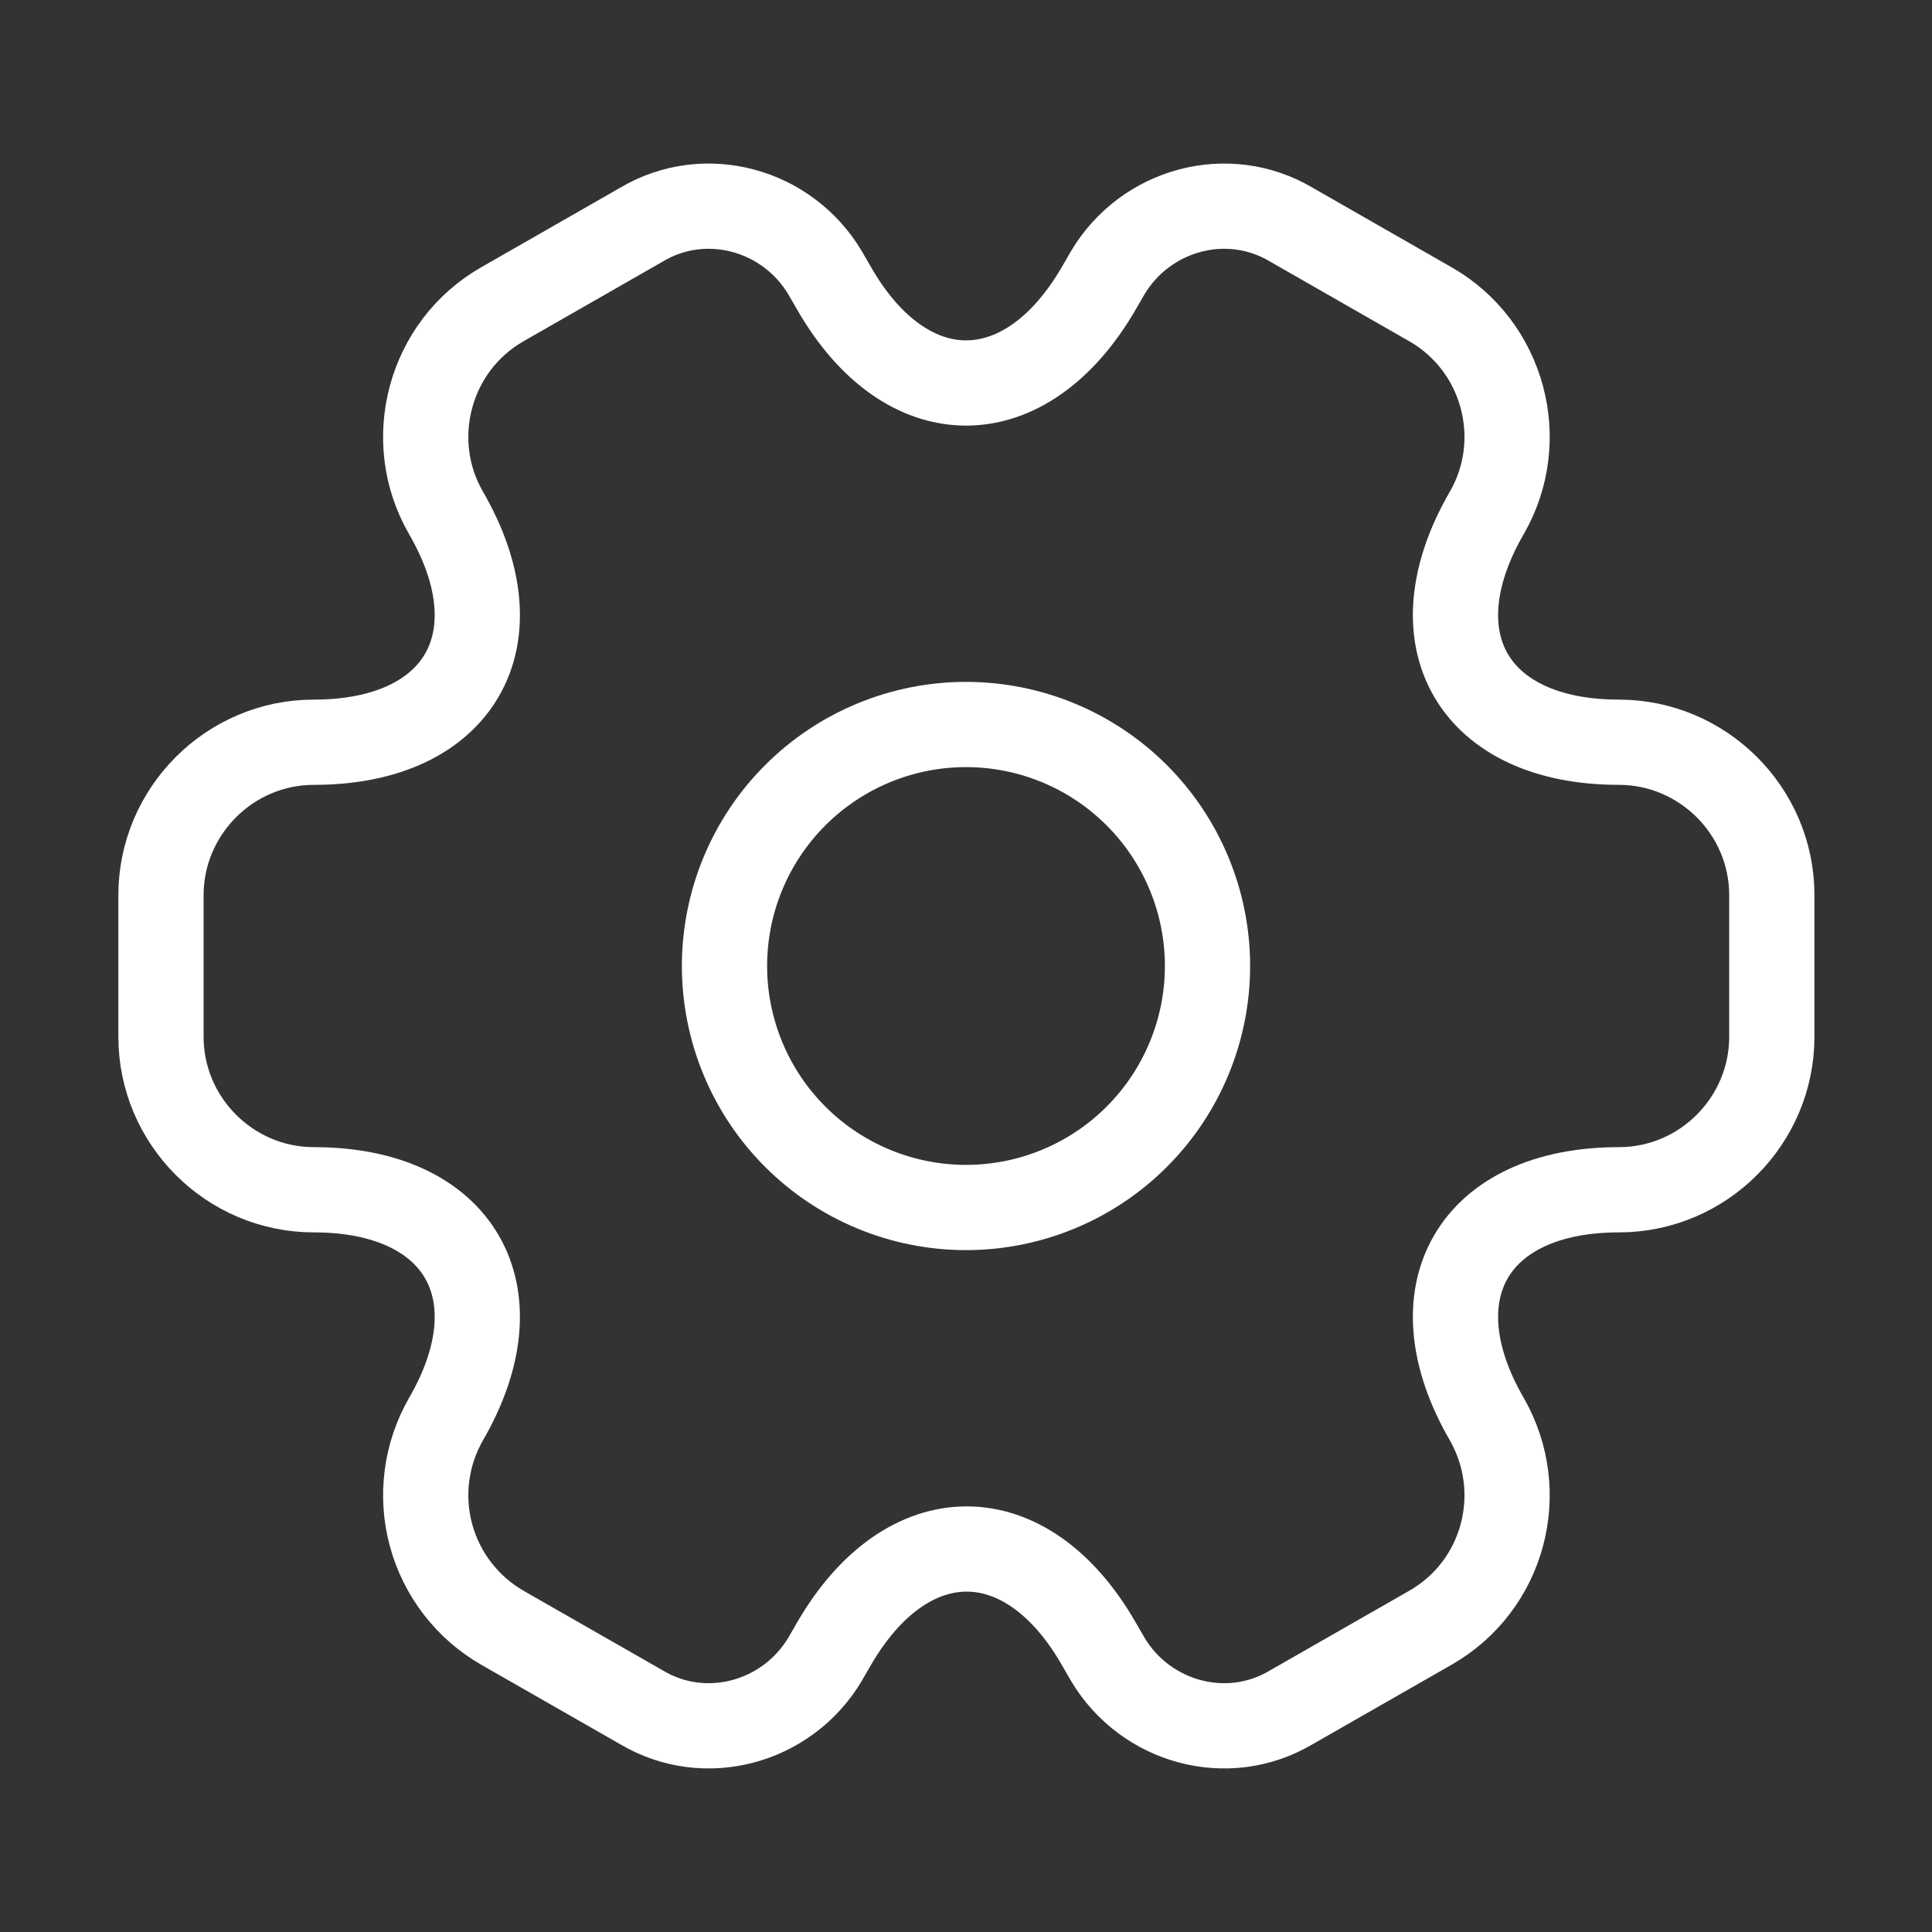
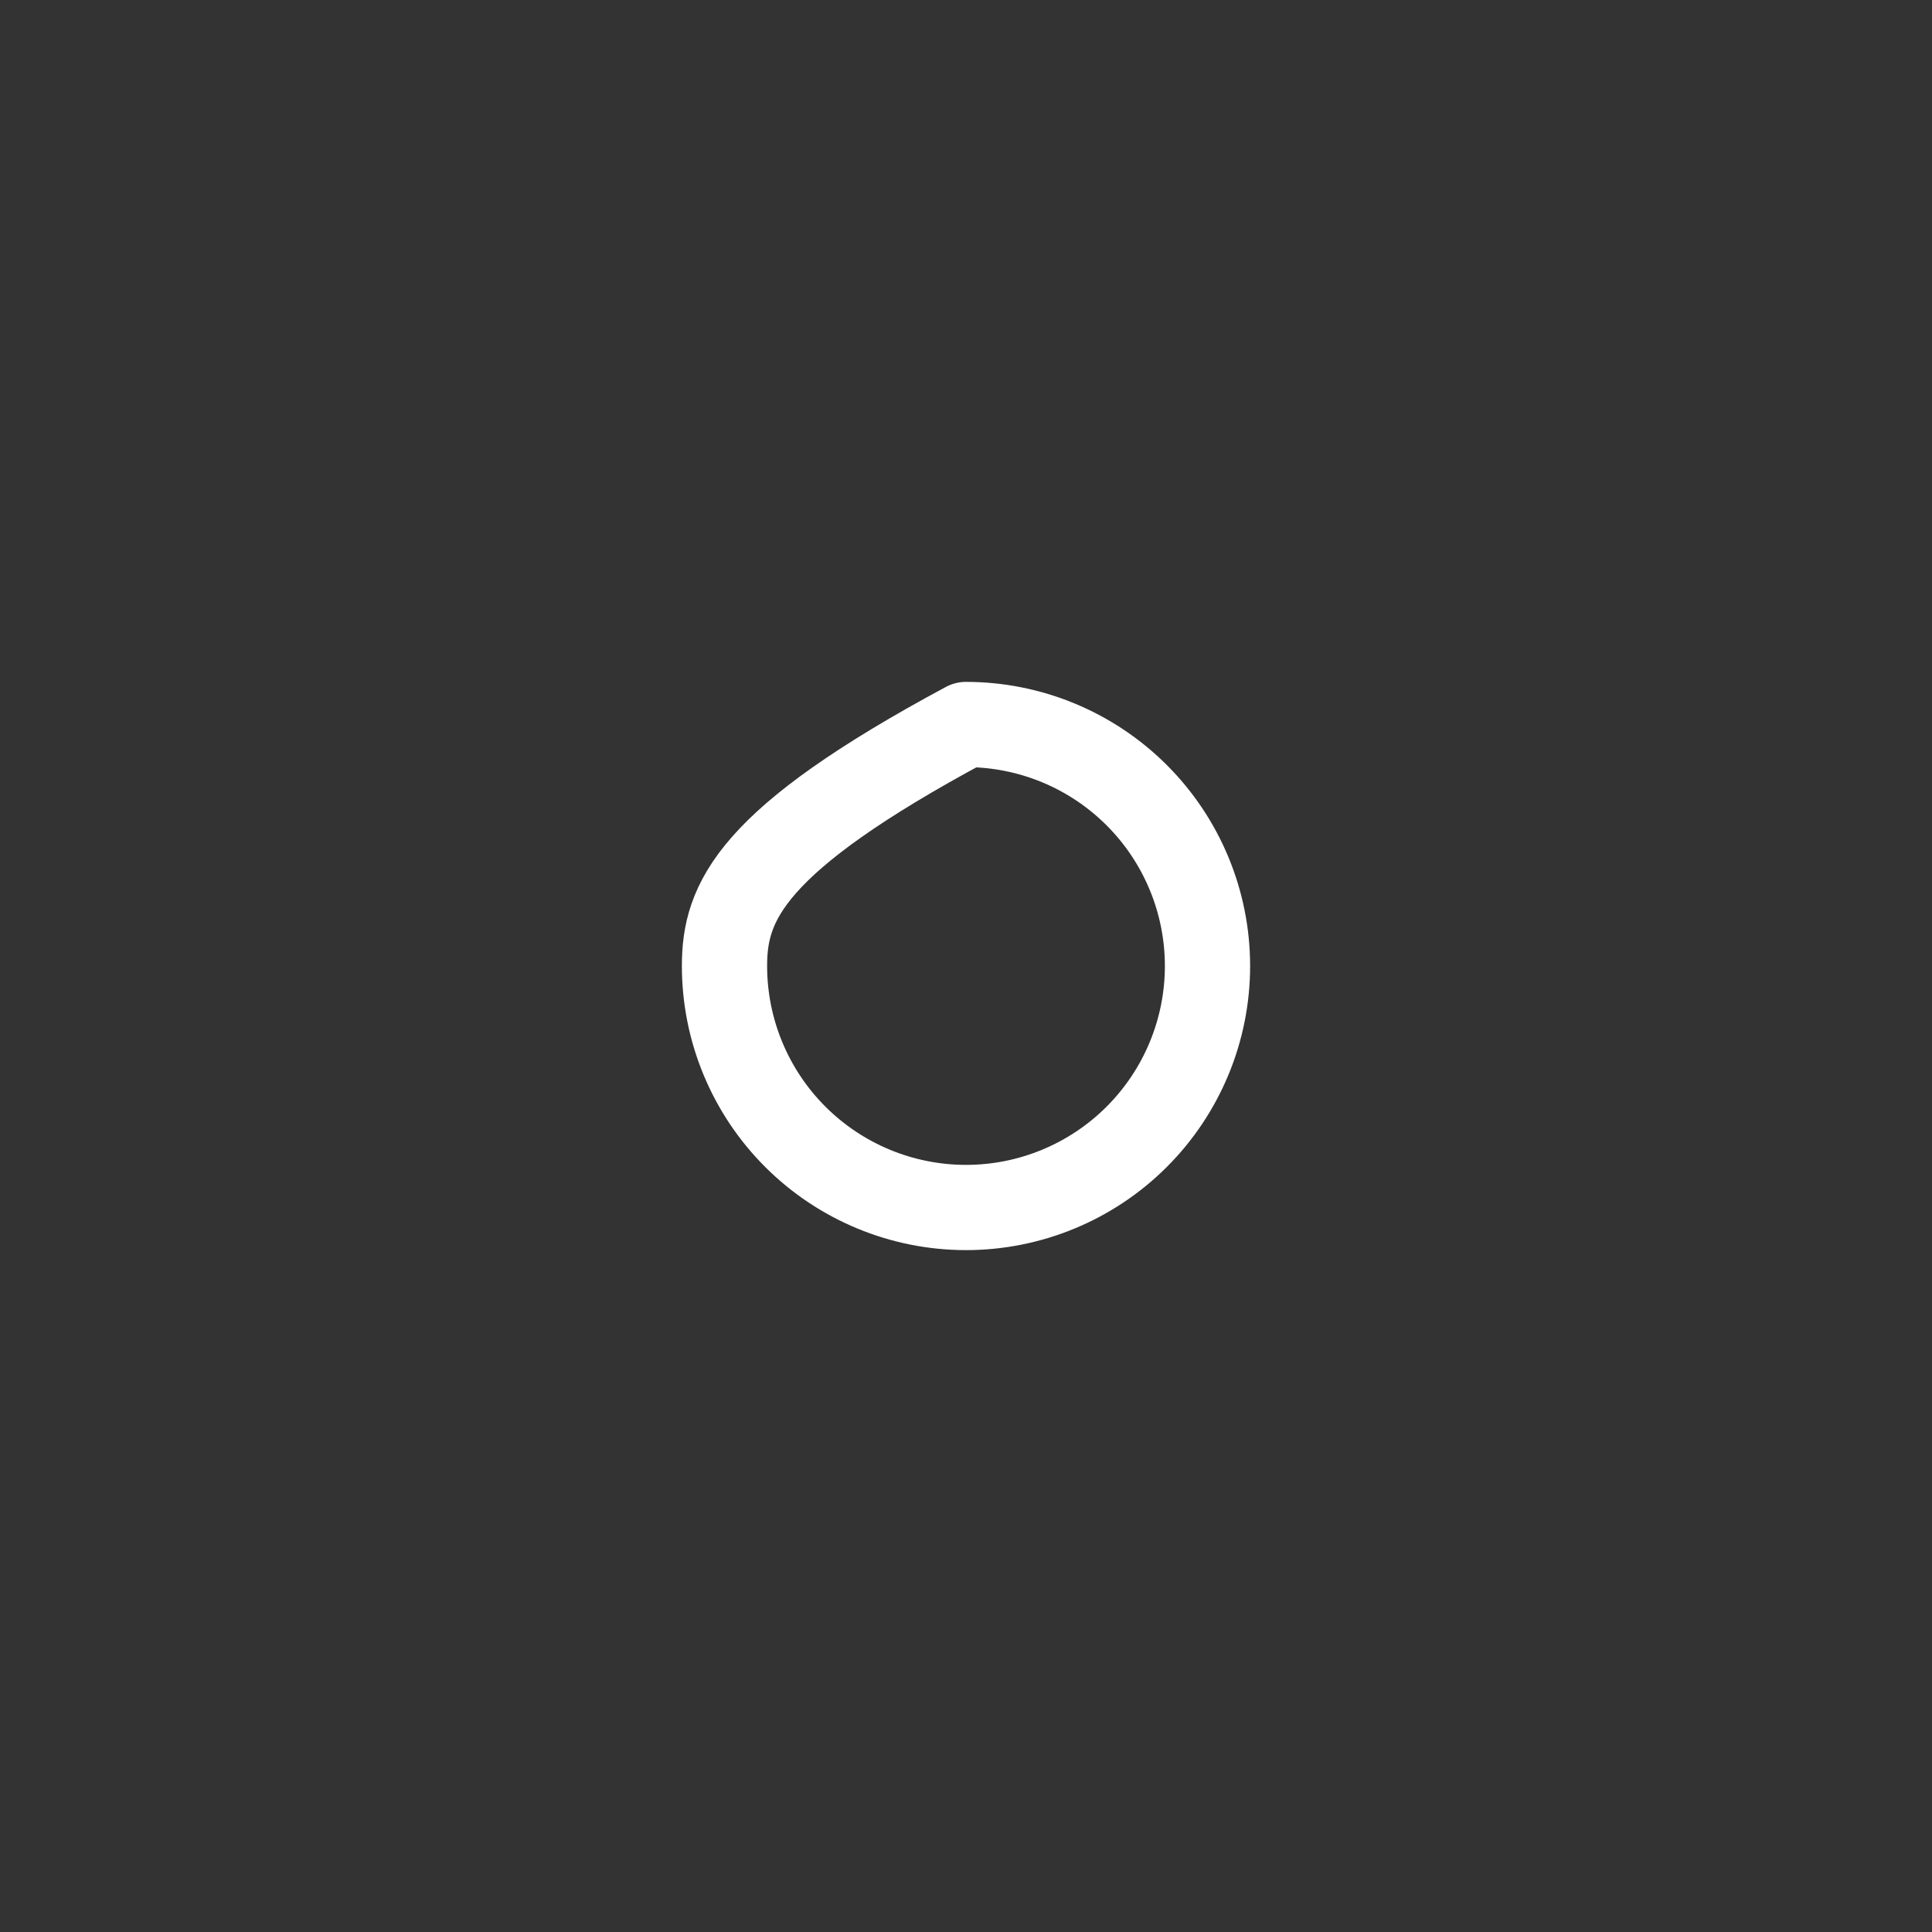
<svg xmlns="http://www.w3.org/2000/svg" width="34" height="34" viewBox="0 0 34 34" fill="none">
  <rect x="0" y="0" width="34" height="34" fill="#333333" stroke="none" />
-   <path d="M17 21.25C18.127 21.25 19.208 20.802 20.005 20.005C20.802 19.208 21.25 18.127 21.25 17C21.25 15.873 20.802 14.792 20.005 13.995C19.208 13.198 18.127 12.75 17 12.75C15.873 12.75 14.792 13.198 13.995 13.995C13.198 14.792 12.75 15.873 12.75 17C12.75 18.127 13.198 19.208 13.995 20.005C14.792 20.802 15.873 21.25 17 21.25Z" stroke="white" stroke-width="1.5" stroke-miterlimit="10" stroke-linecap="round" stroke-linejoin="round" />
-   <path d="M2.833 18.247V15.753C2.833 14.28 4.037 13.062 5.525 13.062C8.089 13.062 9.137 11.248 7.848 9.024C7.112 7.749 7.551 6.092 8.84 5.355L11.291 3.952C12.41 3.287 13.855 3.683 14.521 4.802L14.677 5.072C15.952 7.296 18.048 7.296 19.337 5.072L19.493 4.802C20.159 3.683 21.604 3.287 22.723 3.952L25.174 5.355C26.463 6.092 26.902 7.749 26.166 9.024C24.877 11.248 25.925 13.062 28.489 13.062C29.962 13.062 31.181 14.266 31.181 15.753V18.247C31.181 19.72 29.977 20.938 28.489 20.938C25.925 20.938 24.877 22.752 26.166 24.976C26.902 26.265 26.463 27.908 25.174 28.645L22.723 30.047C21.604 30.713 20.159 30.317 19.493 29.198L19.337 28.928C18.062 26.704 15.966 26.704 14.677 28.928L14.521 29.198C13.855 30.317 12.41 30.713 11.291 30.047L8.84 28.645C8.222 28.289 7.771 27.703 7.585 27.015C7.399 26.328 7.494 25.594 7.848 24.976C9.137 22.752 8.089 20.938 5.525 20.938C4.037 20.938 2.833 19.72 2.833 18.247Z" stroke="white" stroke-width="1.5" stroke-miterlimit="10" stroke-linecap="round" stroke-linejoin="round" />
+   <path d="M17 21.25C18.127 21.25 19.208 20.802 20.005 20.005C20.802 19.208 21.25 18.127 21.25 17C21.25 15.873 20.802 14.792 20.005 13.995C19.208 13.198 18.127 12.75 17 12.75C13.198 14.792 12.75 15.873 12.75 17C12.75 18.127 13.198 19.208 13.995 20.005C14.792 20.802 15.873 21.25 17 21.25Z" stroke="white" stroke-width="1.5" stroke-miterlimit="10" stroke-linecap="round" stroke-linejoin="round" />
</svg>